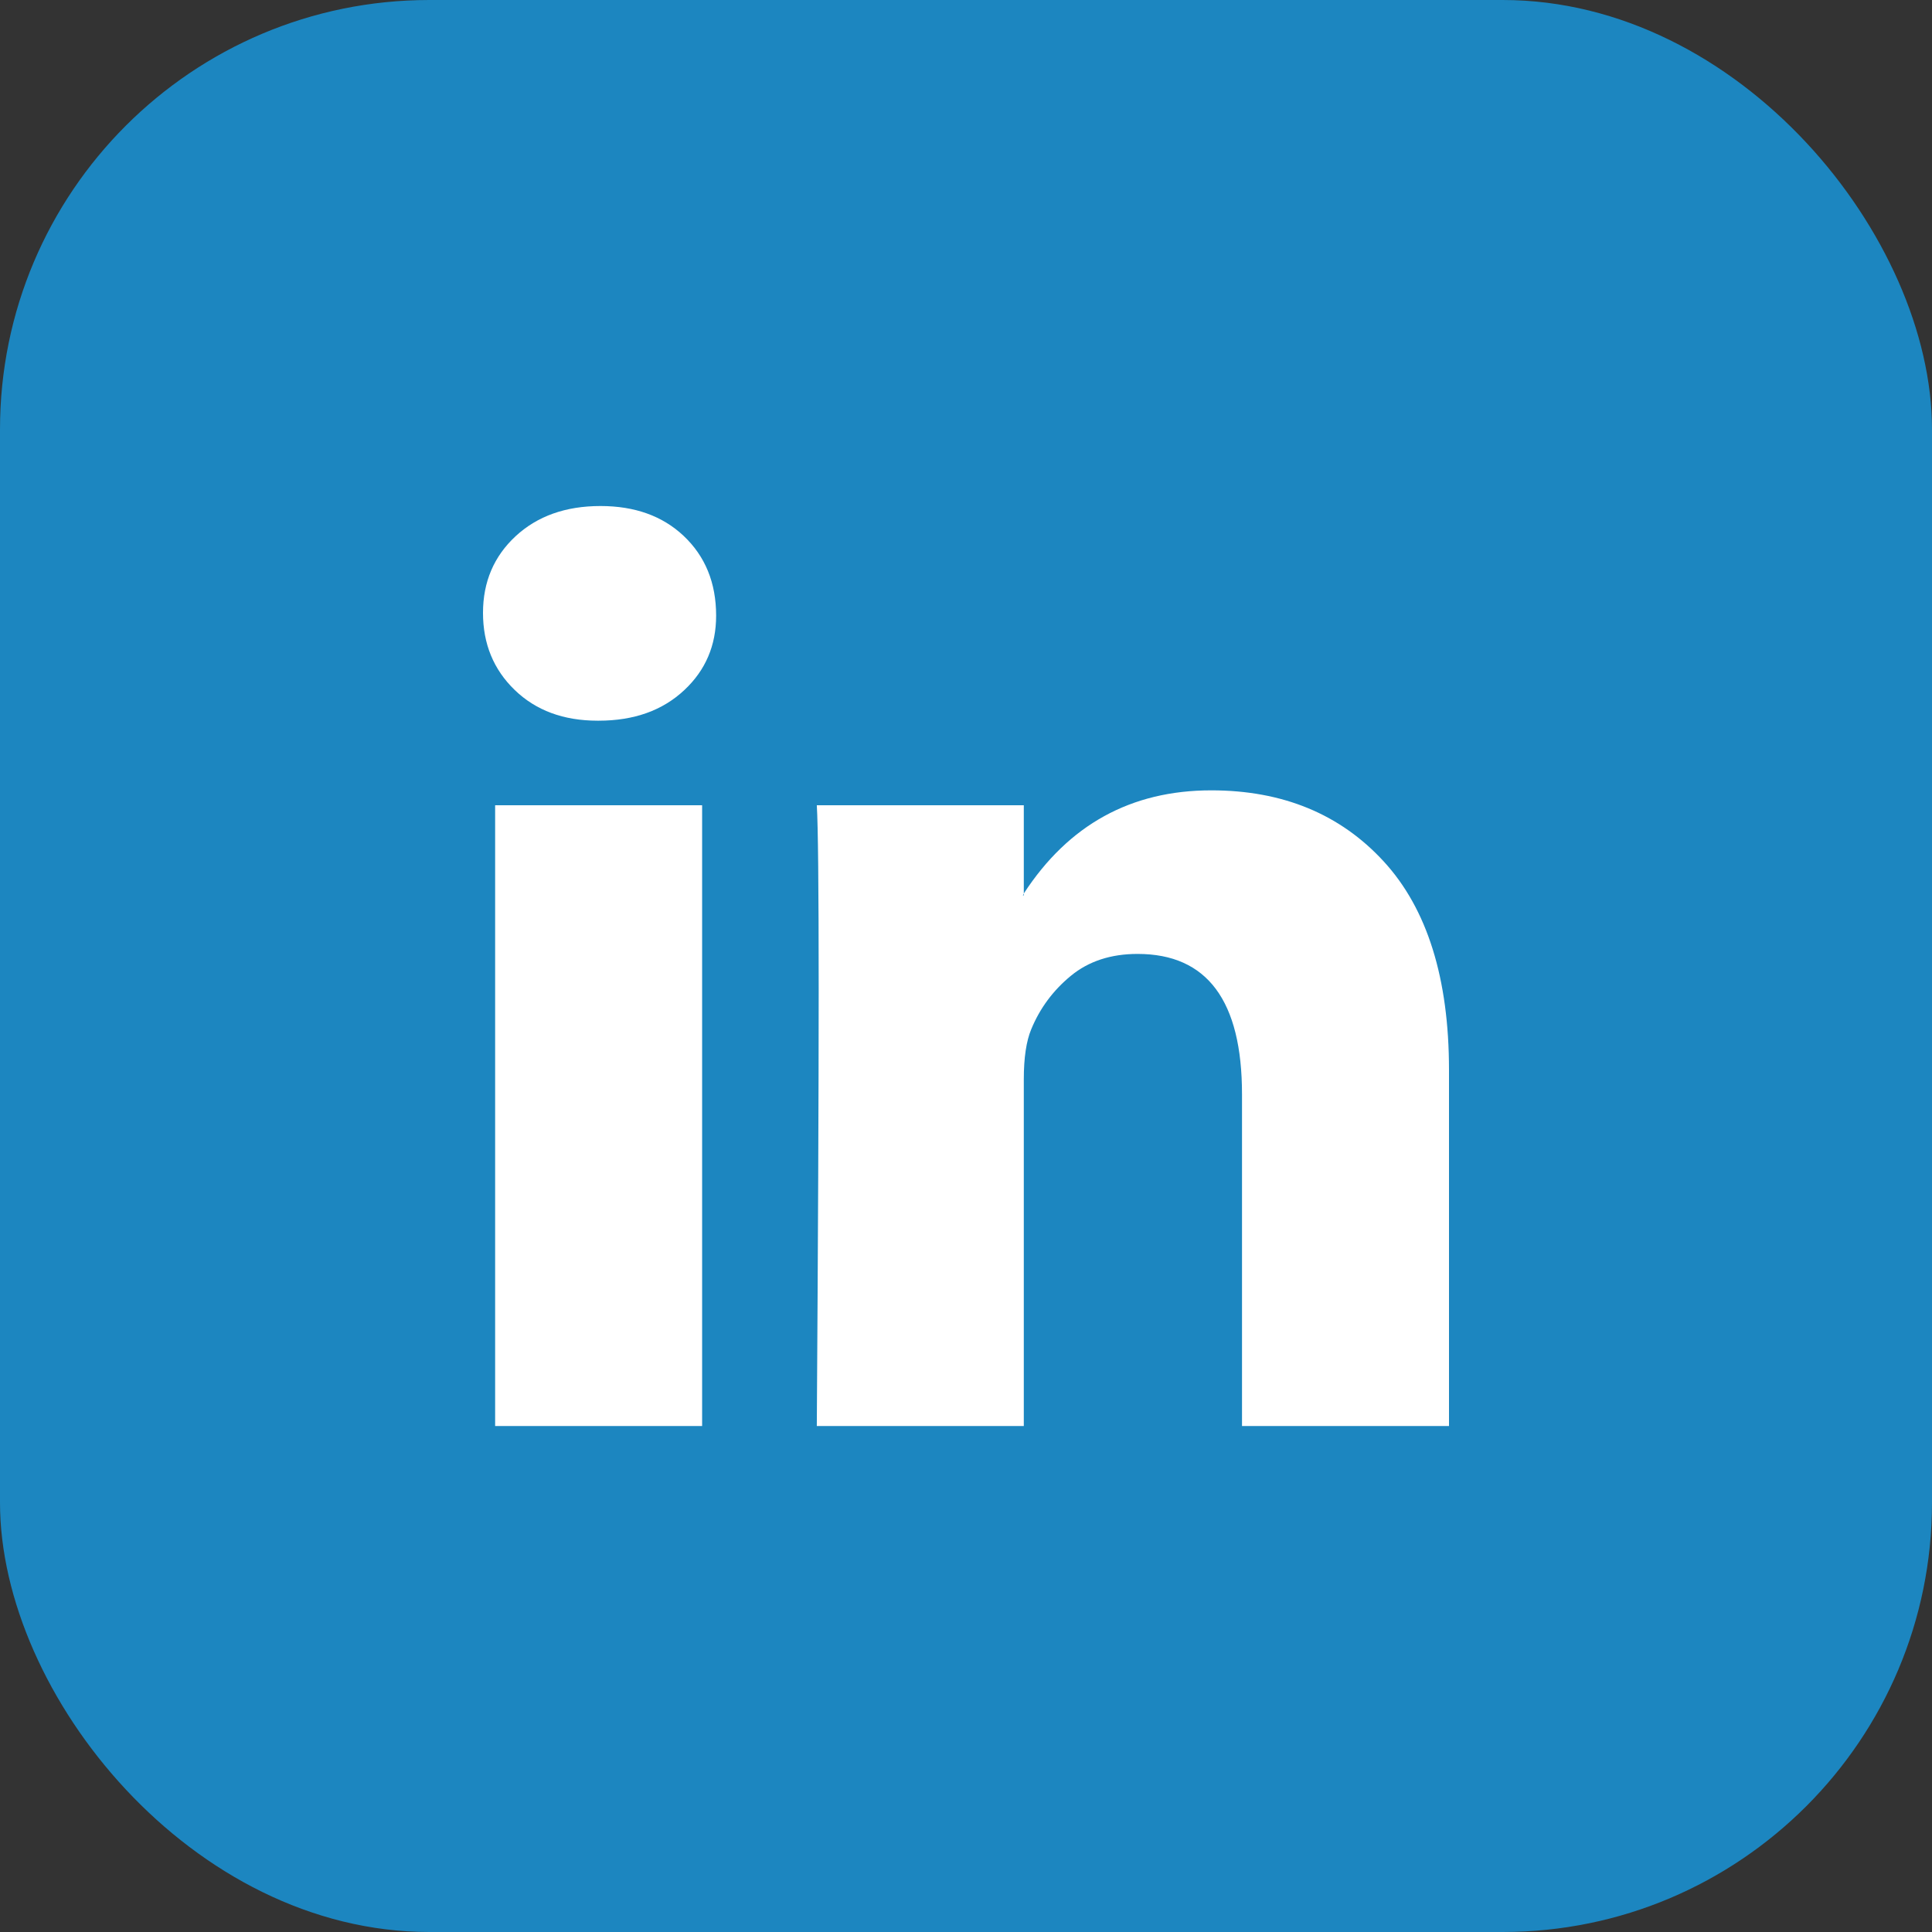
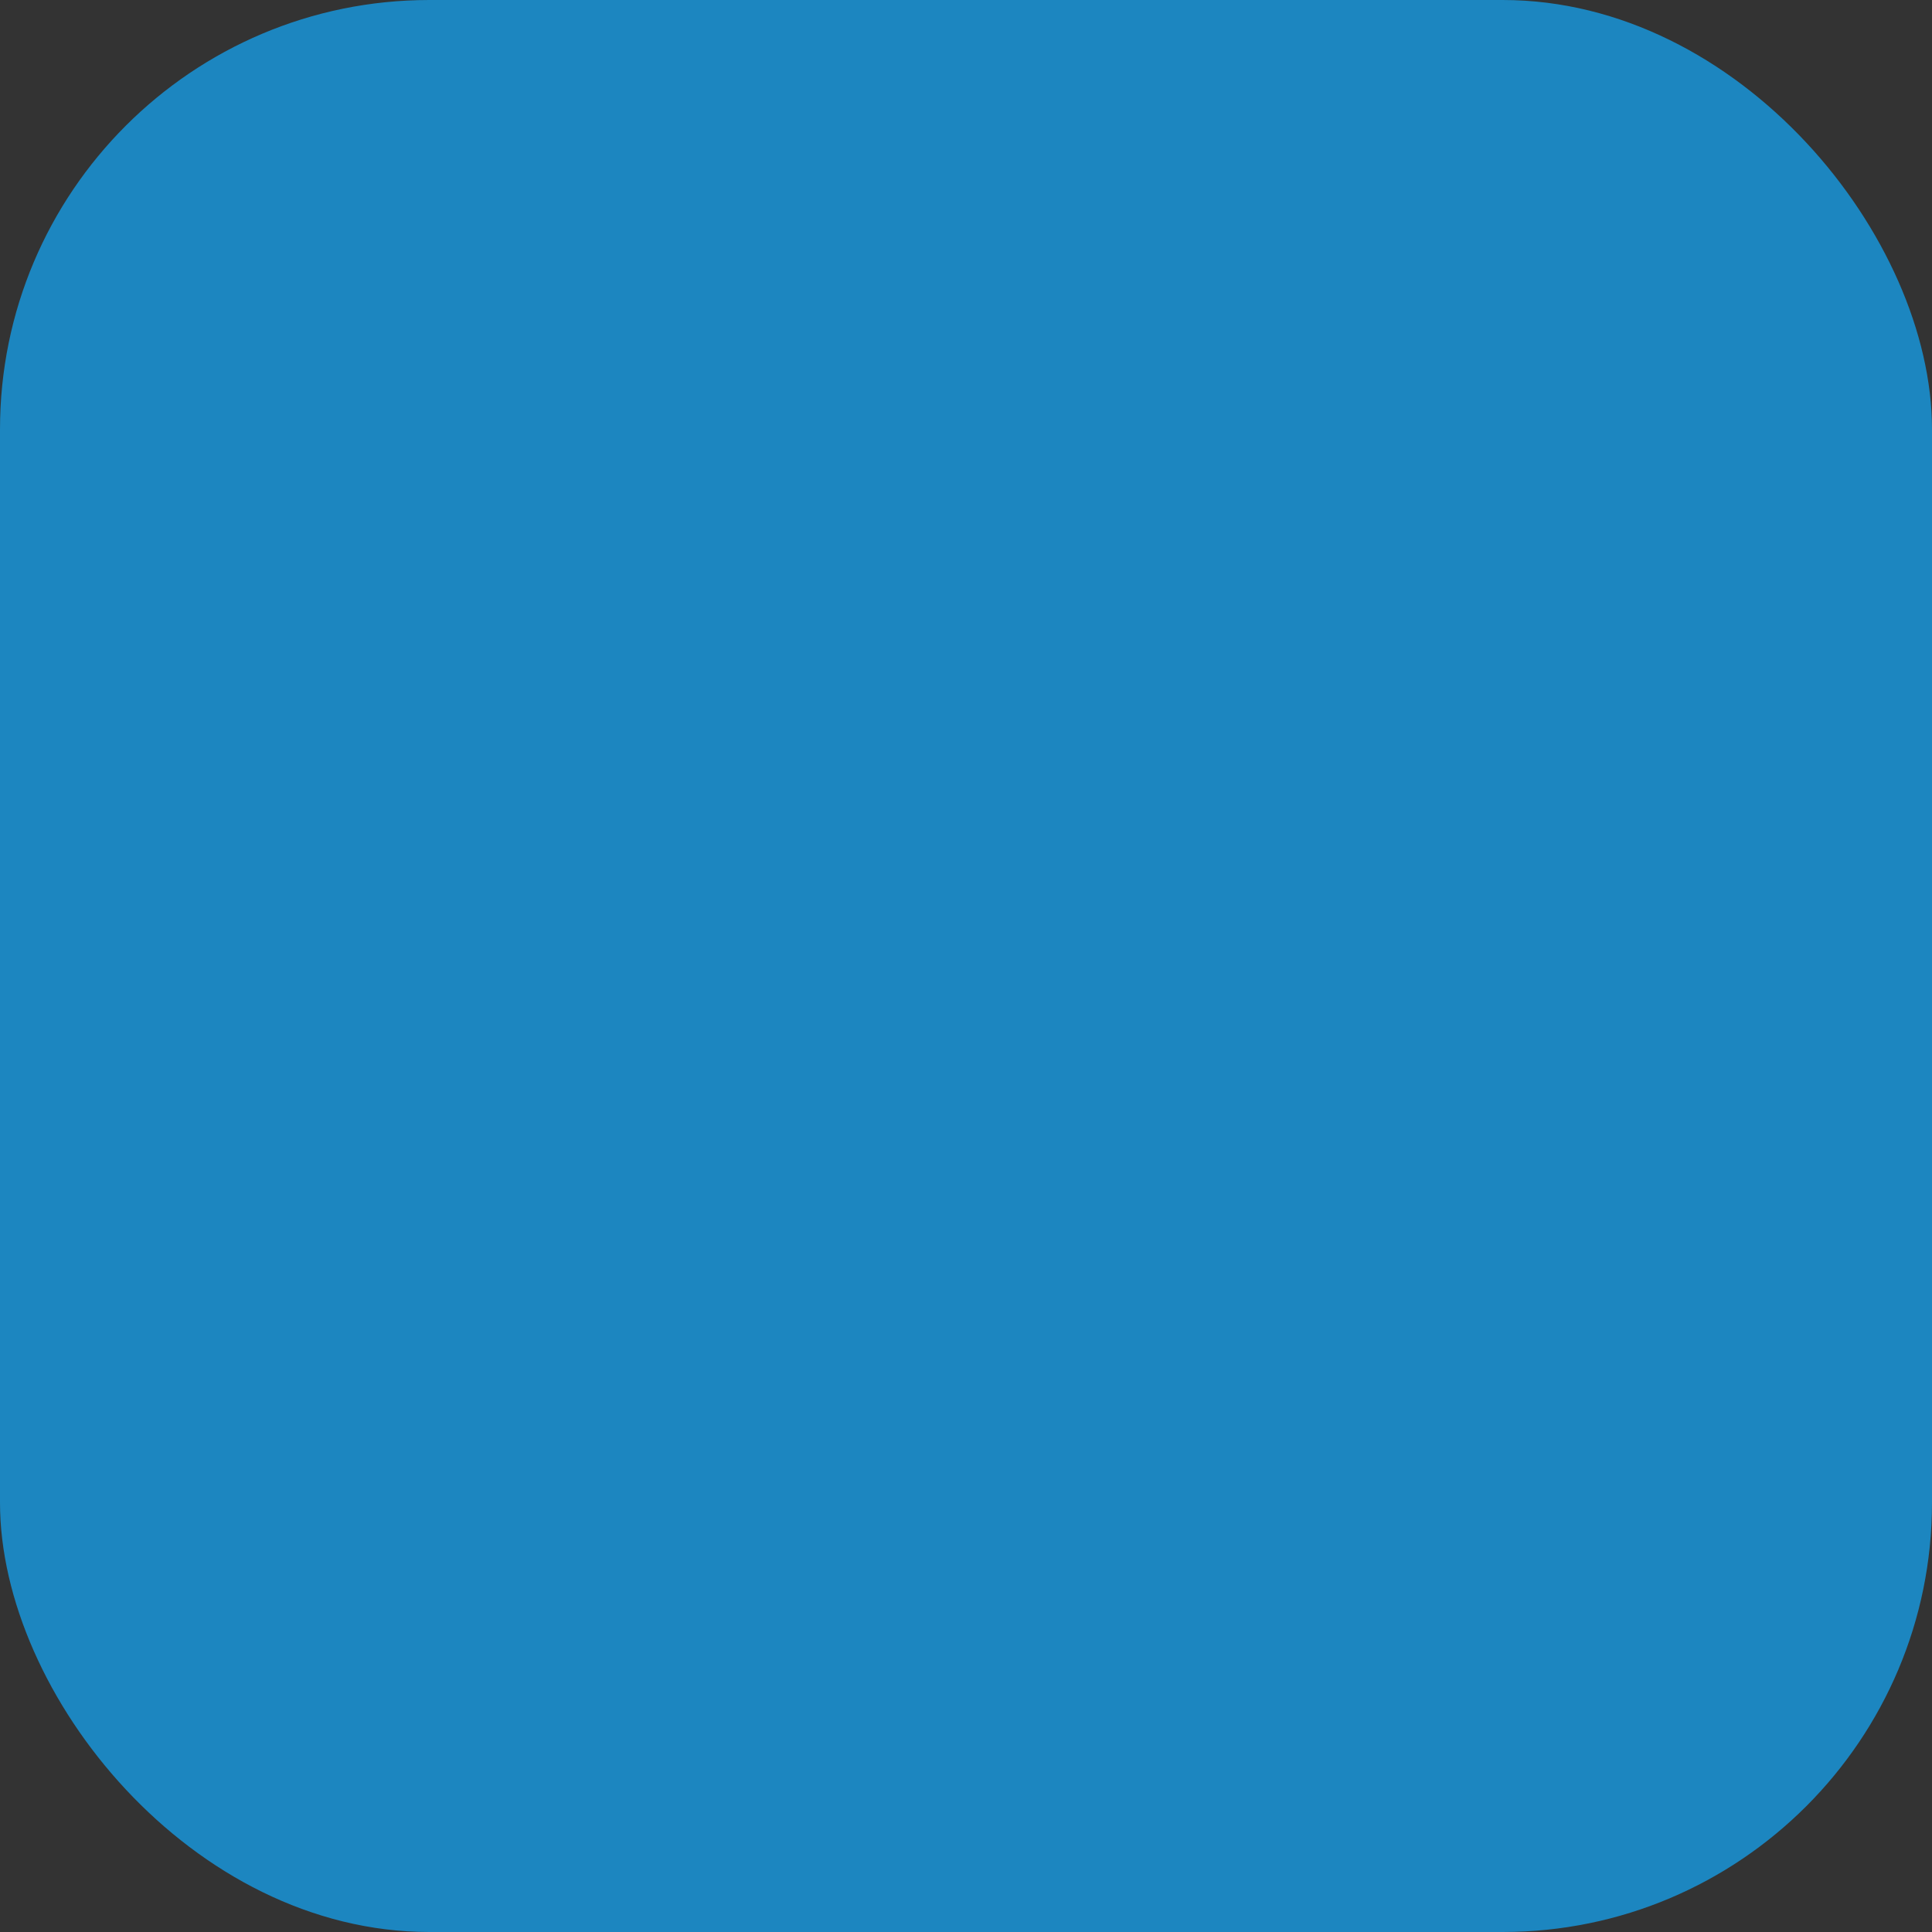
<svg xmlns="http://www.w3.org/2000/svg" width="36" height="36" viewBox="0 0 36 36" fill="none">
  <rect x="0" y="0" width="36" height="36" fill="#333333" stroke="none" />
  <rect width="36" height="36" rx="8" fill="#1C86C0" />
-   <path d="M9 11.42C9 10.843 9.203 10.367 9.608 9.991C10.014 9.616 10.54 9.429 11.189 9.429C11.826 9.429 12.342 9.613 12.736 9.983C13.141 10.364 13.344 10.86 13.344 11.472C13.344 12.026 13.147 12.488 12.753 12.857C12.348 13.238 11.815 13.429 11.154 13.429H11.137C10.5 13.429 9.985 13.238 9.591 12.857C9.197 12.476 9 11.997 9 11.42ZM9.226 26.572V15.005H13.083V26.572H9.226ZM15.22 26.572H19.077V20.113C19.077 19.709 19.124 19.397 19.216 19.178C19.378 18.785 19.625 18.453 19.955 18.182C20.285 17.911 20.699 17.775 21.197 17.775C22.494 17.775 23.143 18.647 23.143 20.39V26.572H27V19.939C27 18.231 26.595 16.935 25.784 16.052C24.973 15.169 23.901 14.727 22.57 14.727C21.075 14.727 19.911 15.368 19.077 16.649V16.684H19.06L19.077 16.649V15.005H15.22C15.243 15.374 15.255 16.523 15.255 18.45C15.255 20.378 15.243 23.085 15.22 26.572Z" fill="white" />
</svg>